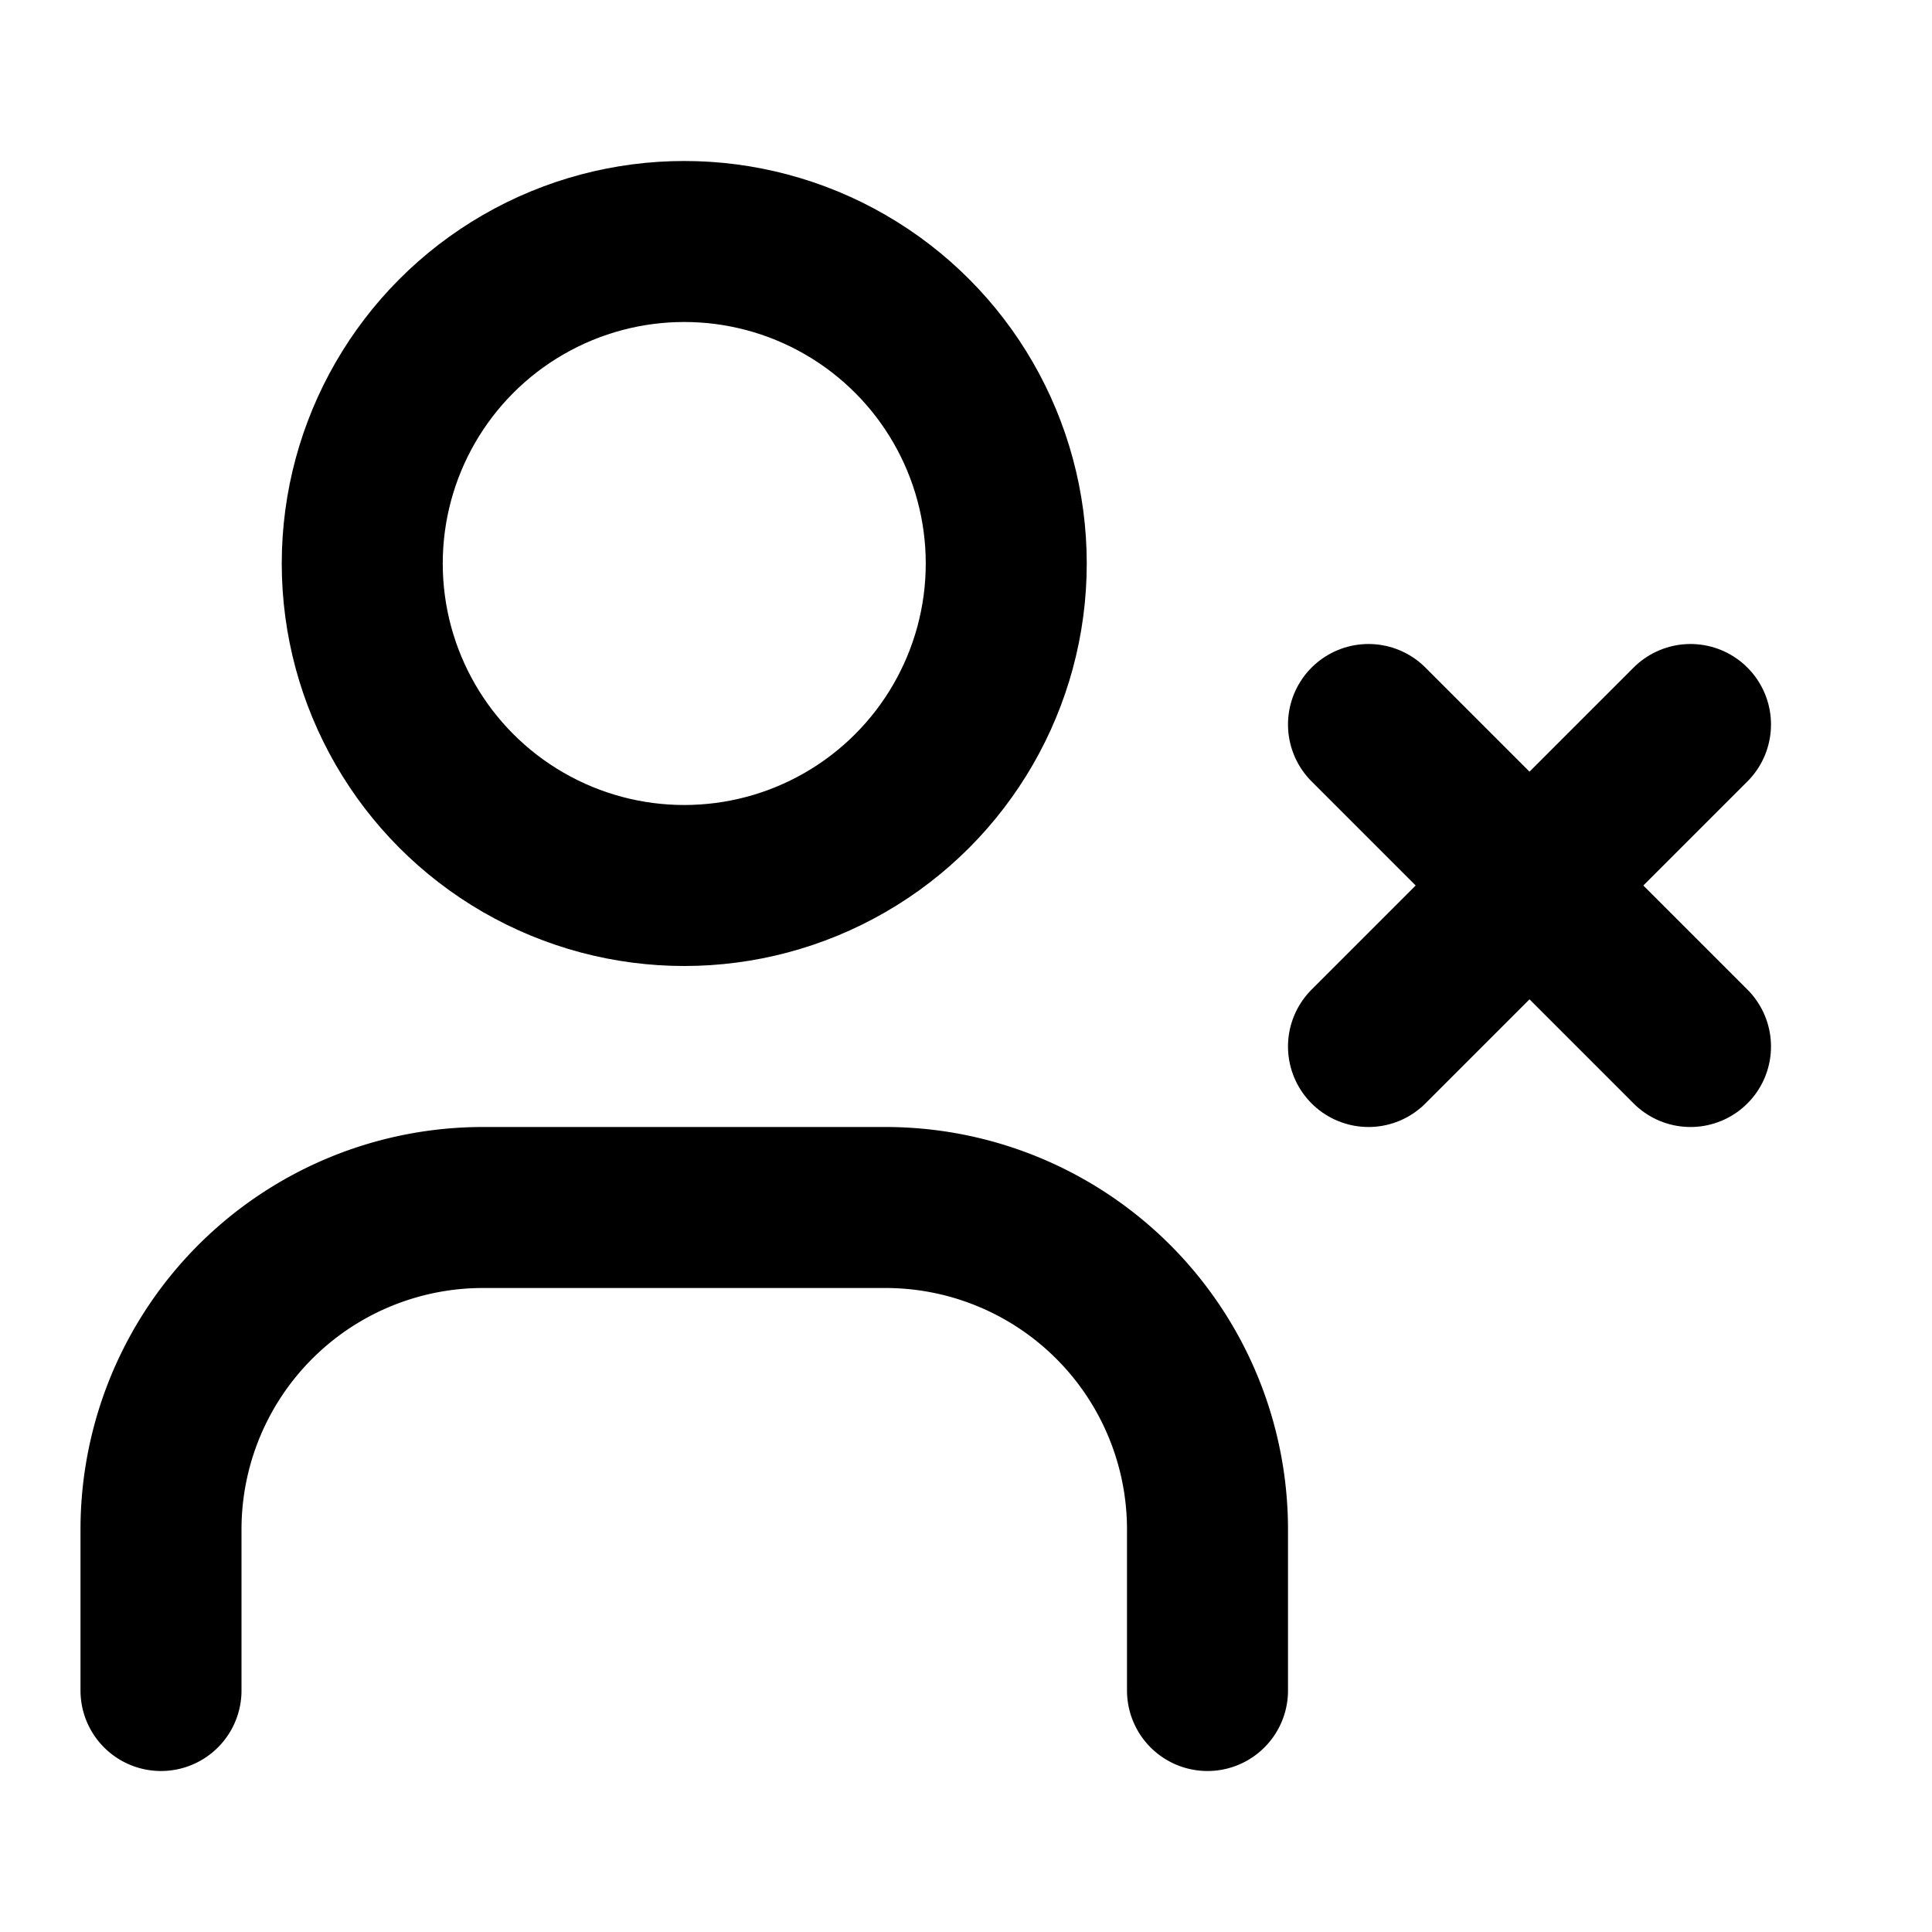
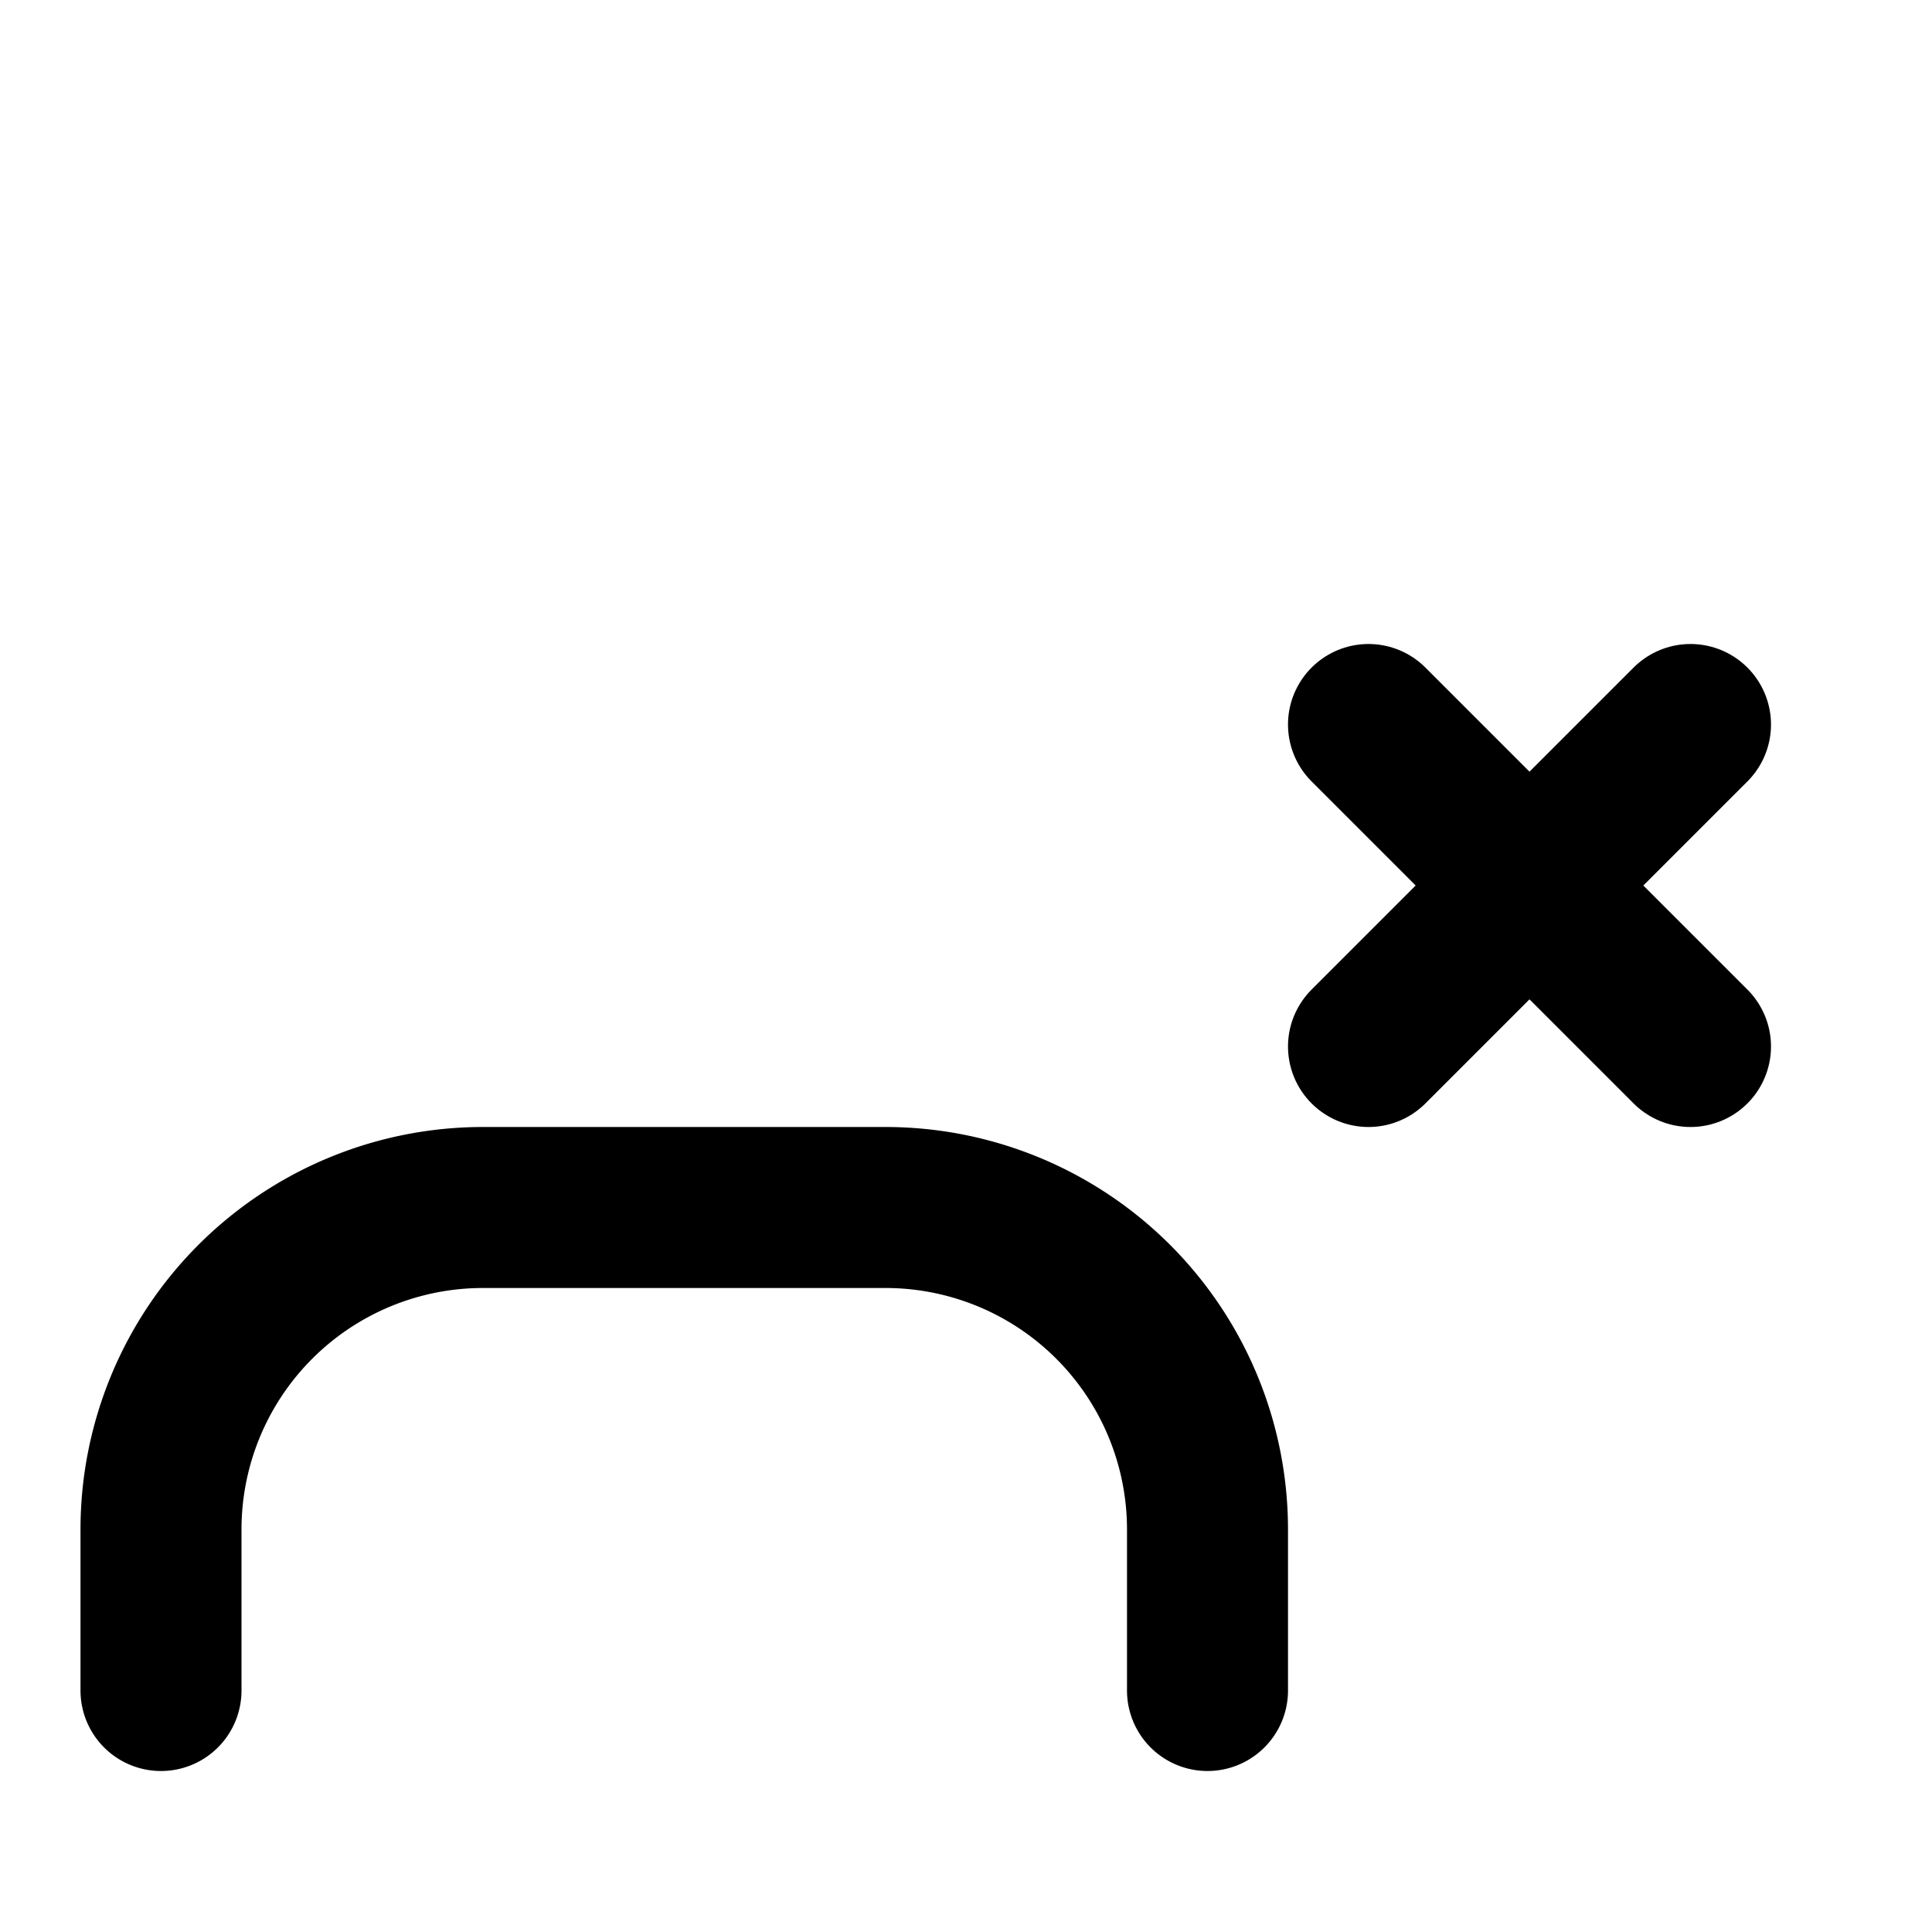
<svg xmlns="http://www.w3.org/2000/svg" class="icon icon-tabler icon-tabler-user-x" width="24" height="24" viewBox="0 0 24 24" stroke-width="2" stroke="currentColor" fill="none" stroke-linecap="round" stroke-linejoin="round">
-   <path stroke="none" d="M0 0h24v24H0z" />
-   <circle cx="8.5" cy="7" r="4" />
  <path d="M2 21v-2a4 4 0 0 1 4 -4h5a4 4 0 0 1 4 4v2" />
  <path d="M17 9l4 4m0 -4l-4 4" />
</svg>